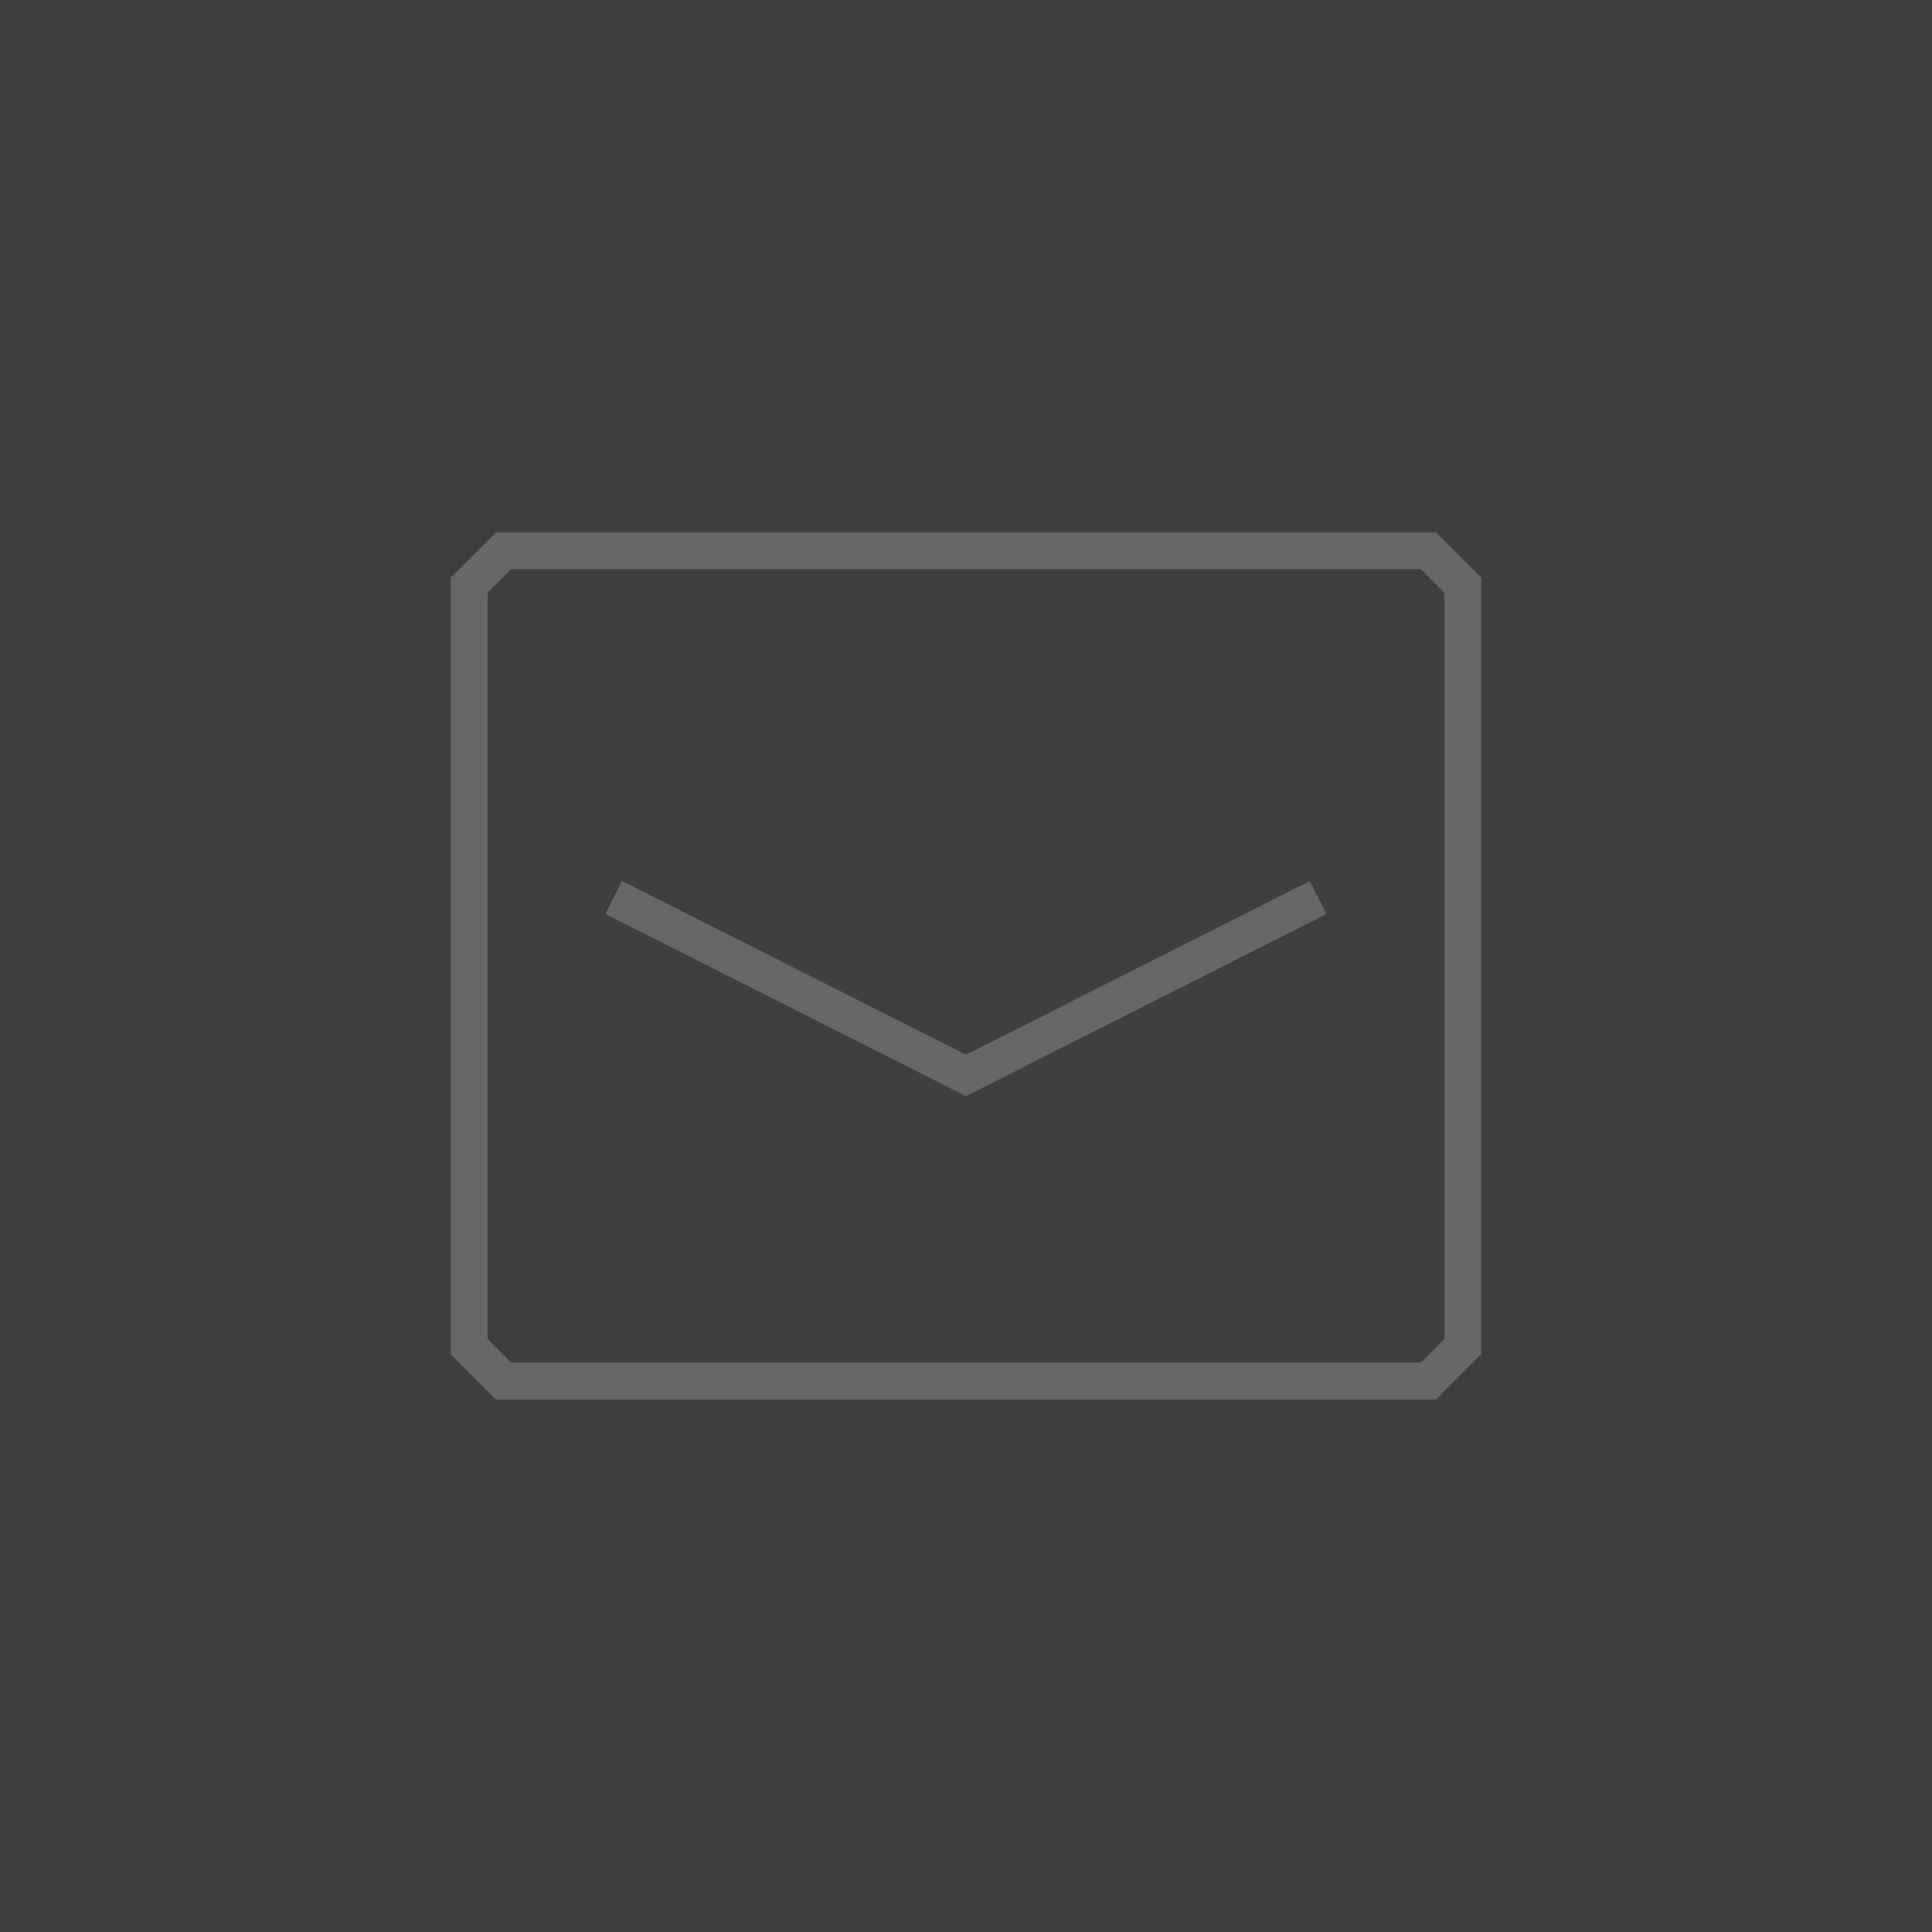
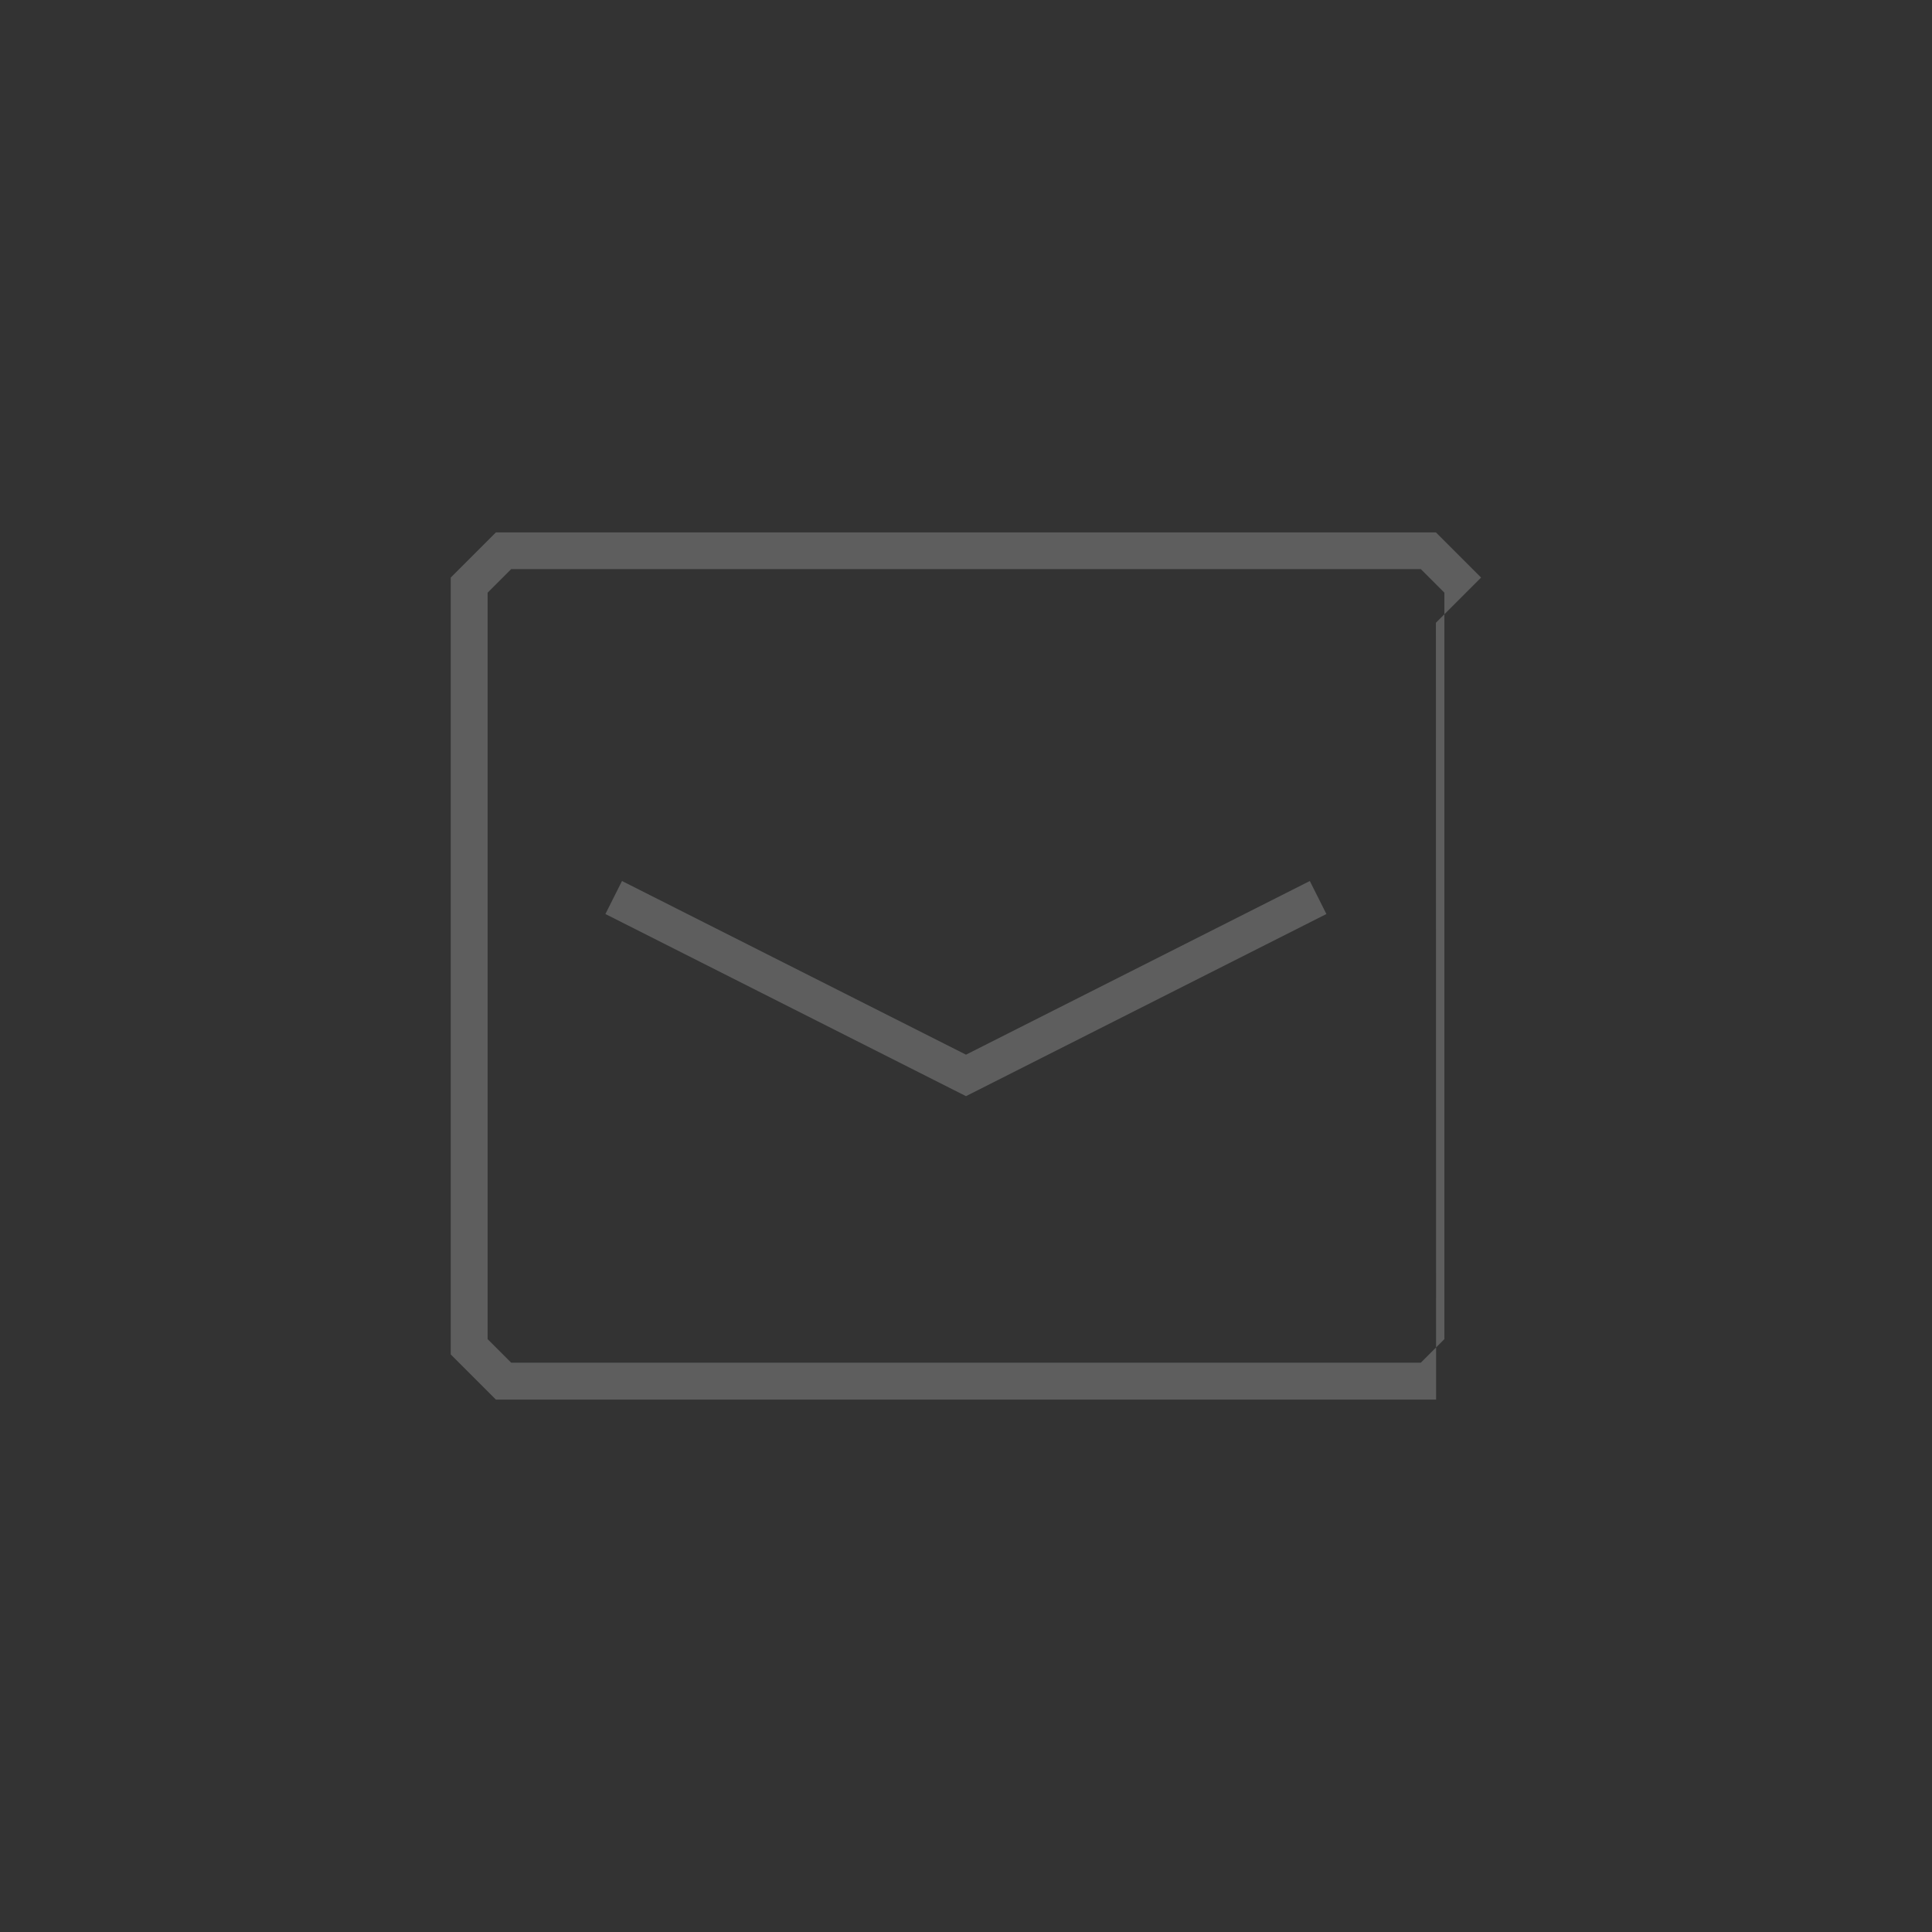
<svg xmlns="http://www.w3.org/2000/svg" id="Livello_2" data-name="Livello 2" viewBox="0 0 104.8 104.8">
  <rect x="0" y="0" width="104.8" height="104.8" fill="#333333" stroke="none" />
  <defs>
    <style>
      .cls-1 {
        opacity: .06;
      }

      .cls-1, .cls-2 {
        fill: #f0f2f2;
        stroke-width: 0px;
      }

      .cls-3 {
        opacity: .23;
      }
    </style>
  </defs>
  <g id="Livello_1-2" data-name="Livello 1">
-     <rect class="cls-1" width="104.8" height="104.8" />
    <g class="cls-3">
-       <path class="cls-2" d="M77.9,75.92H26.9l-2.45-2.45V31.33l2.45-2.45h50.99l2.45,2.45v42.14l-2.45,2.45ZM27.73,73.92h49.34l1.28-1.28v-40.49l-1.28-1.28H27.73l-1.28,1.28v40.49l1.28,1.28Z" />
+       <path class="cls-2" d="M77.9,75.92H26.9l-2.45-2.45V31.33l2.45-2.45h50.99l2.45,2.45l-2.45,2.45ZM27.73,73.92h49.34l1.28-1.28v-40.49l-1.28-1.28H27.73l-1.28,1.28v40.49l1.28,1.28Z" />
      <polygon class="cls-2" points="52.4 59.46 32.84 49.58 33.74 47.79 52.4 57.21 71.05 47.79 71.95 49.58 52.4 59.46" />
    </g>
  </g>
</svg>